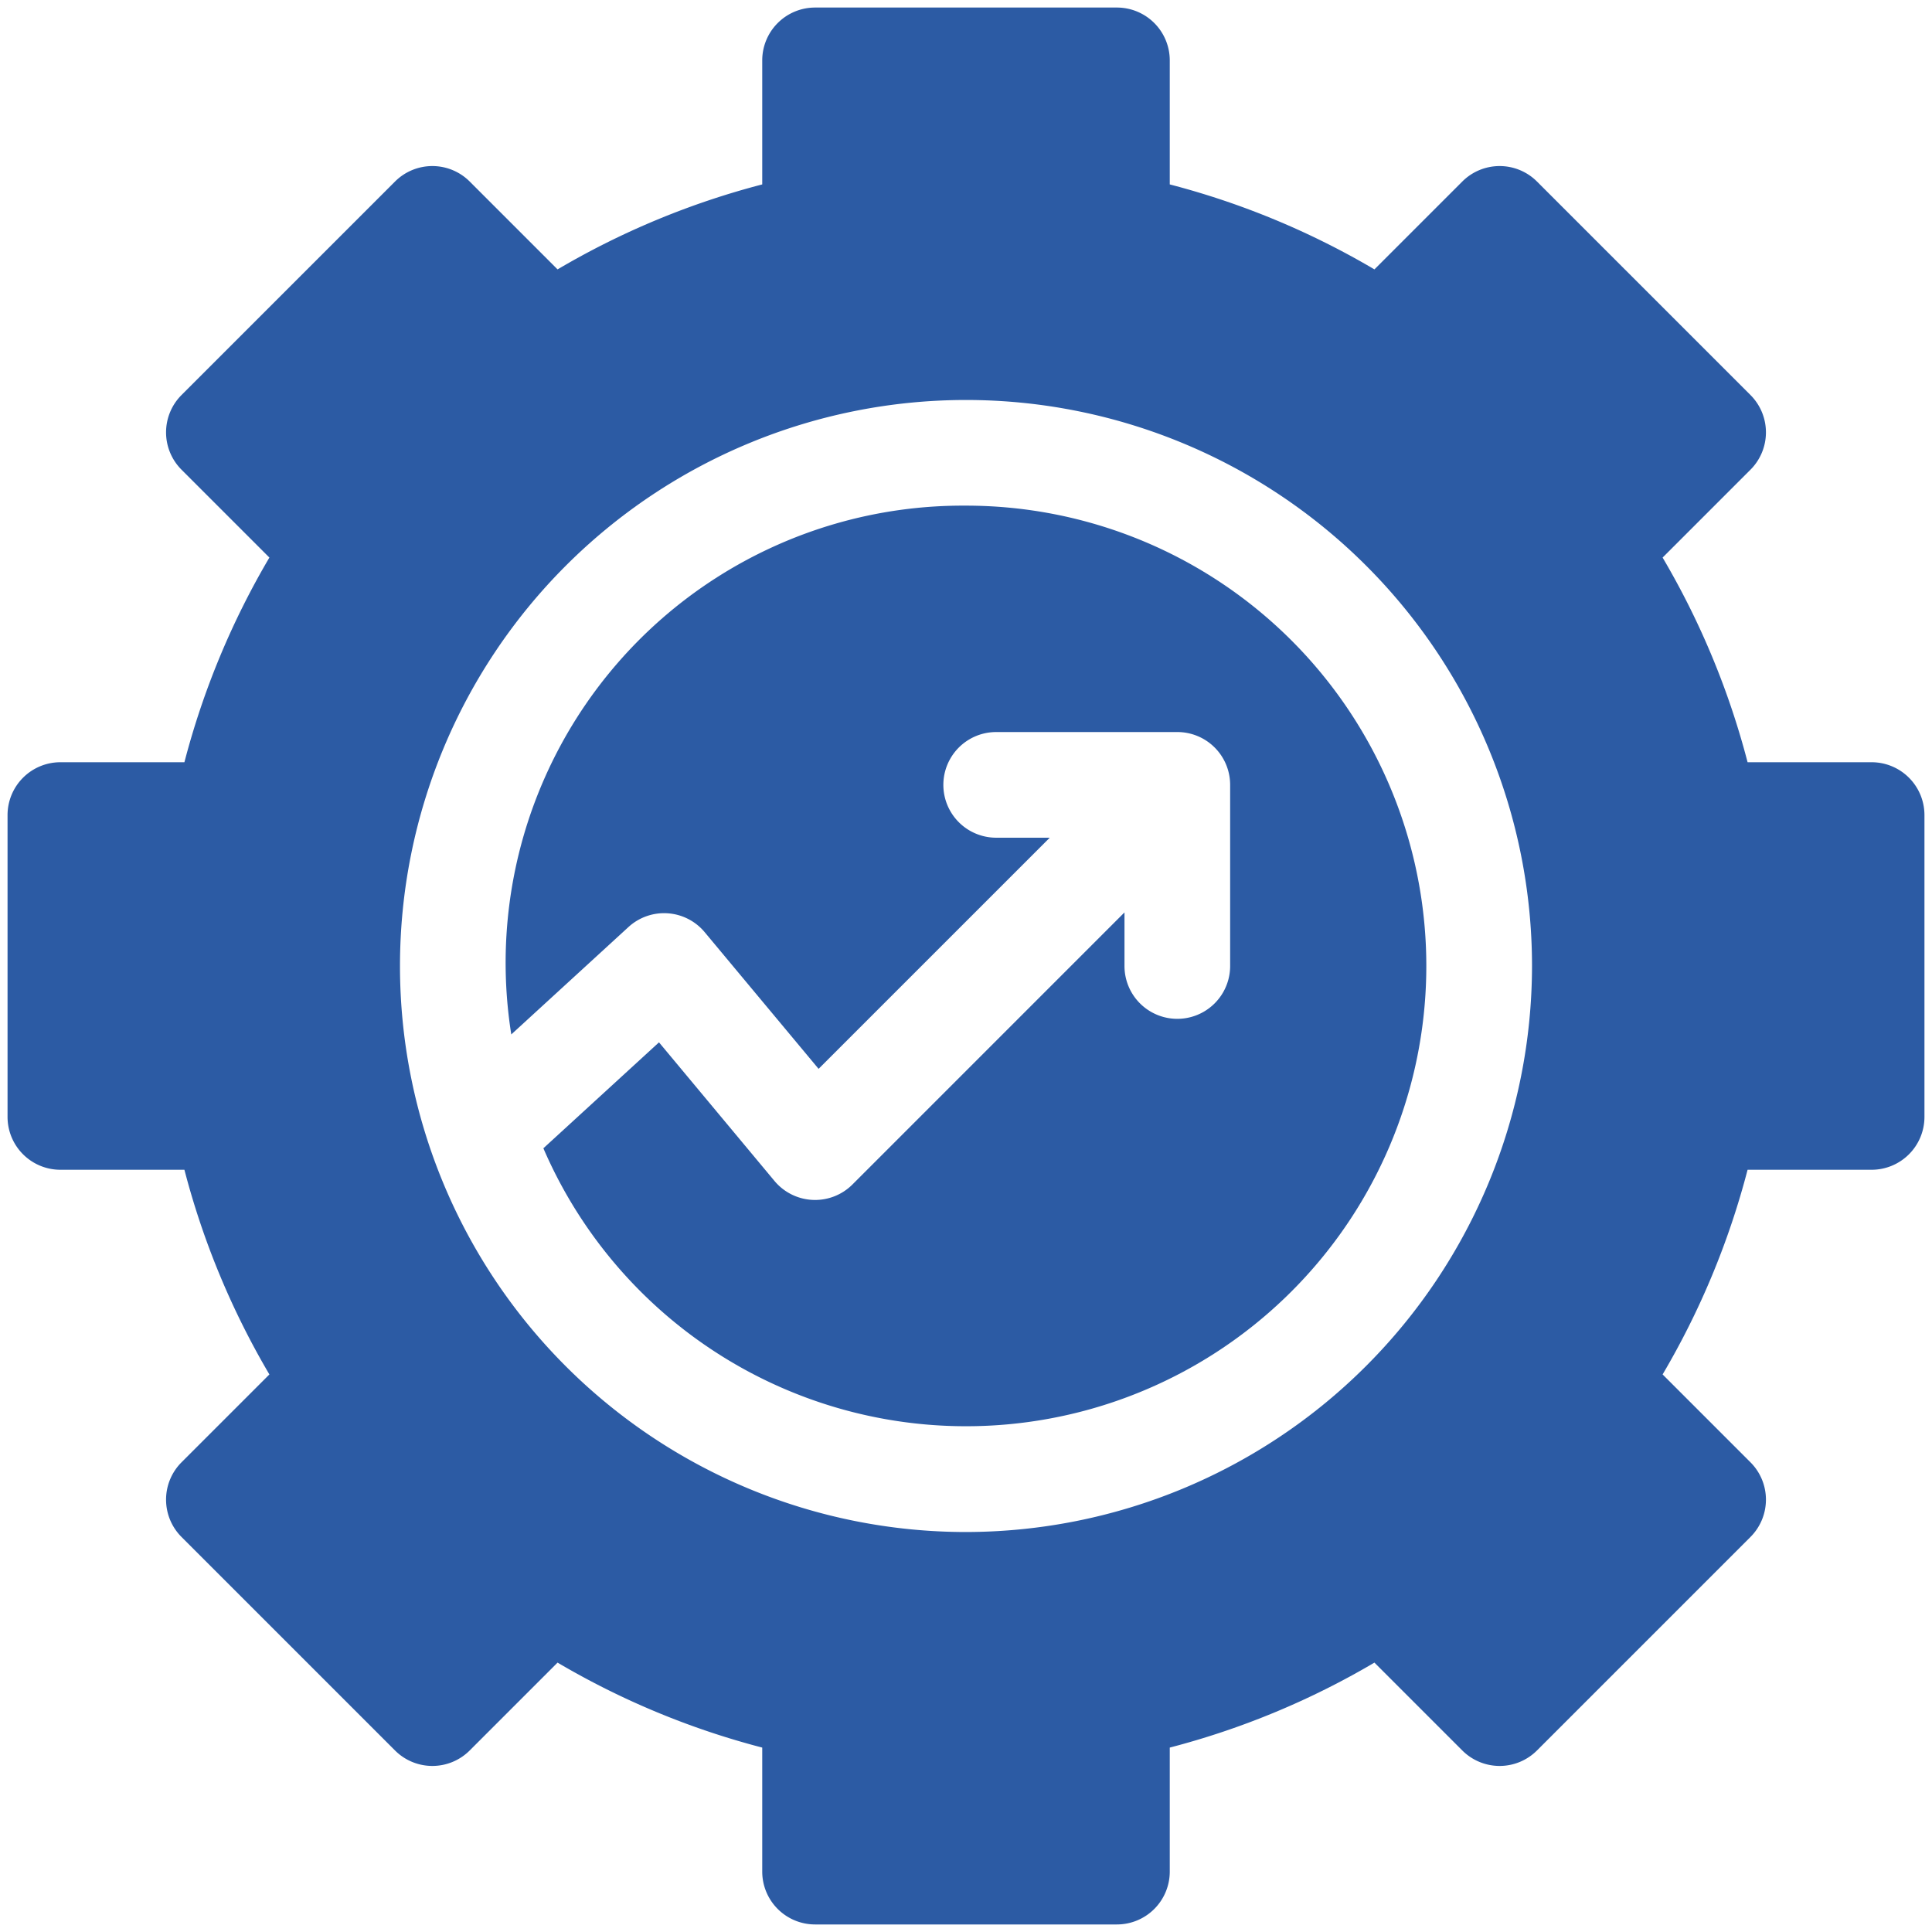
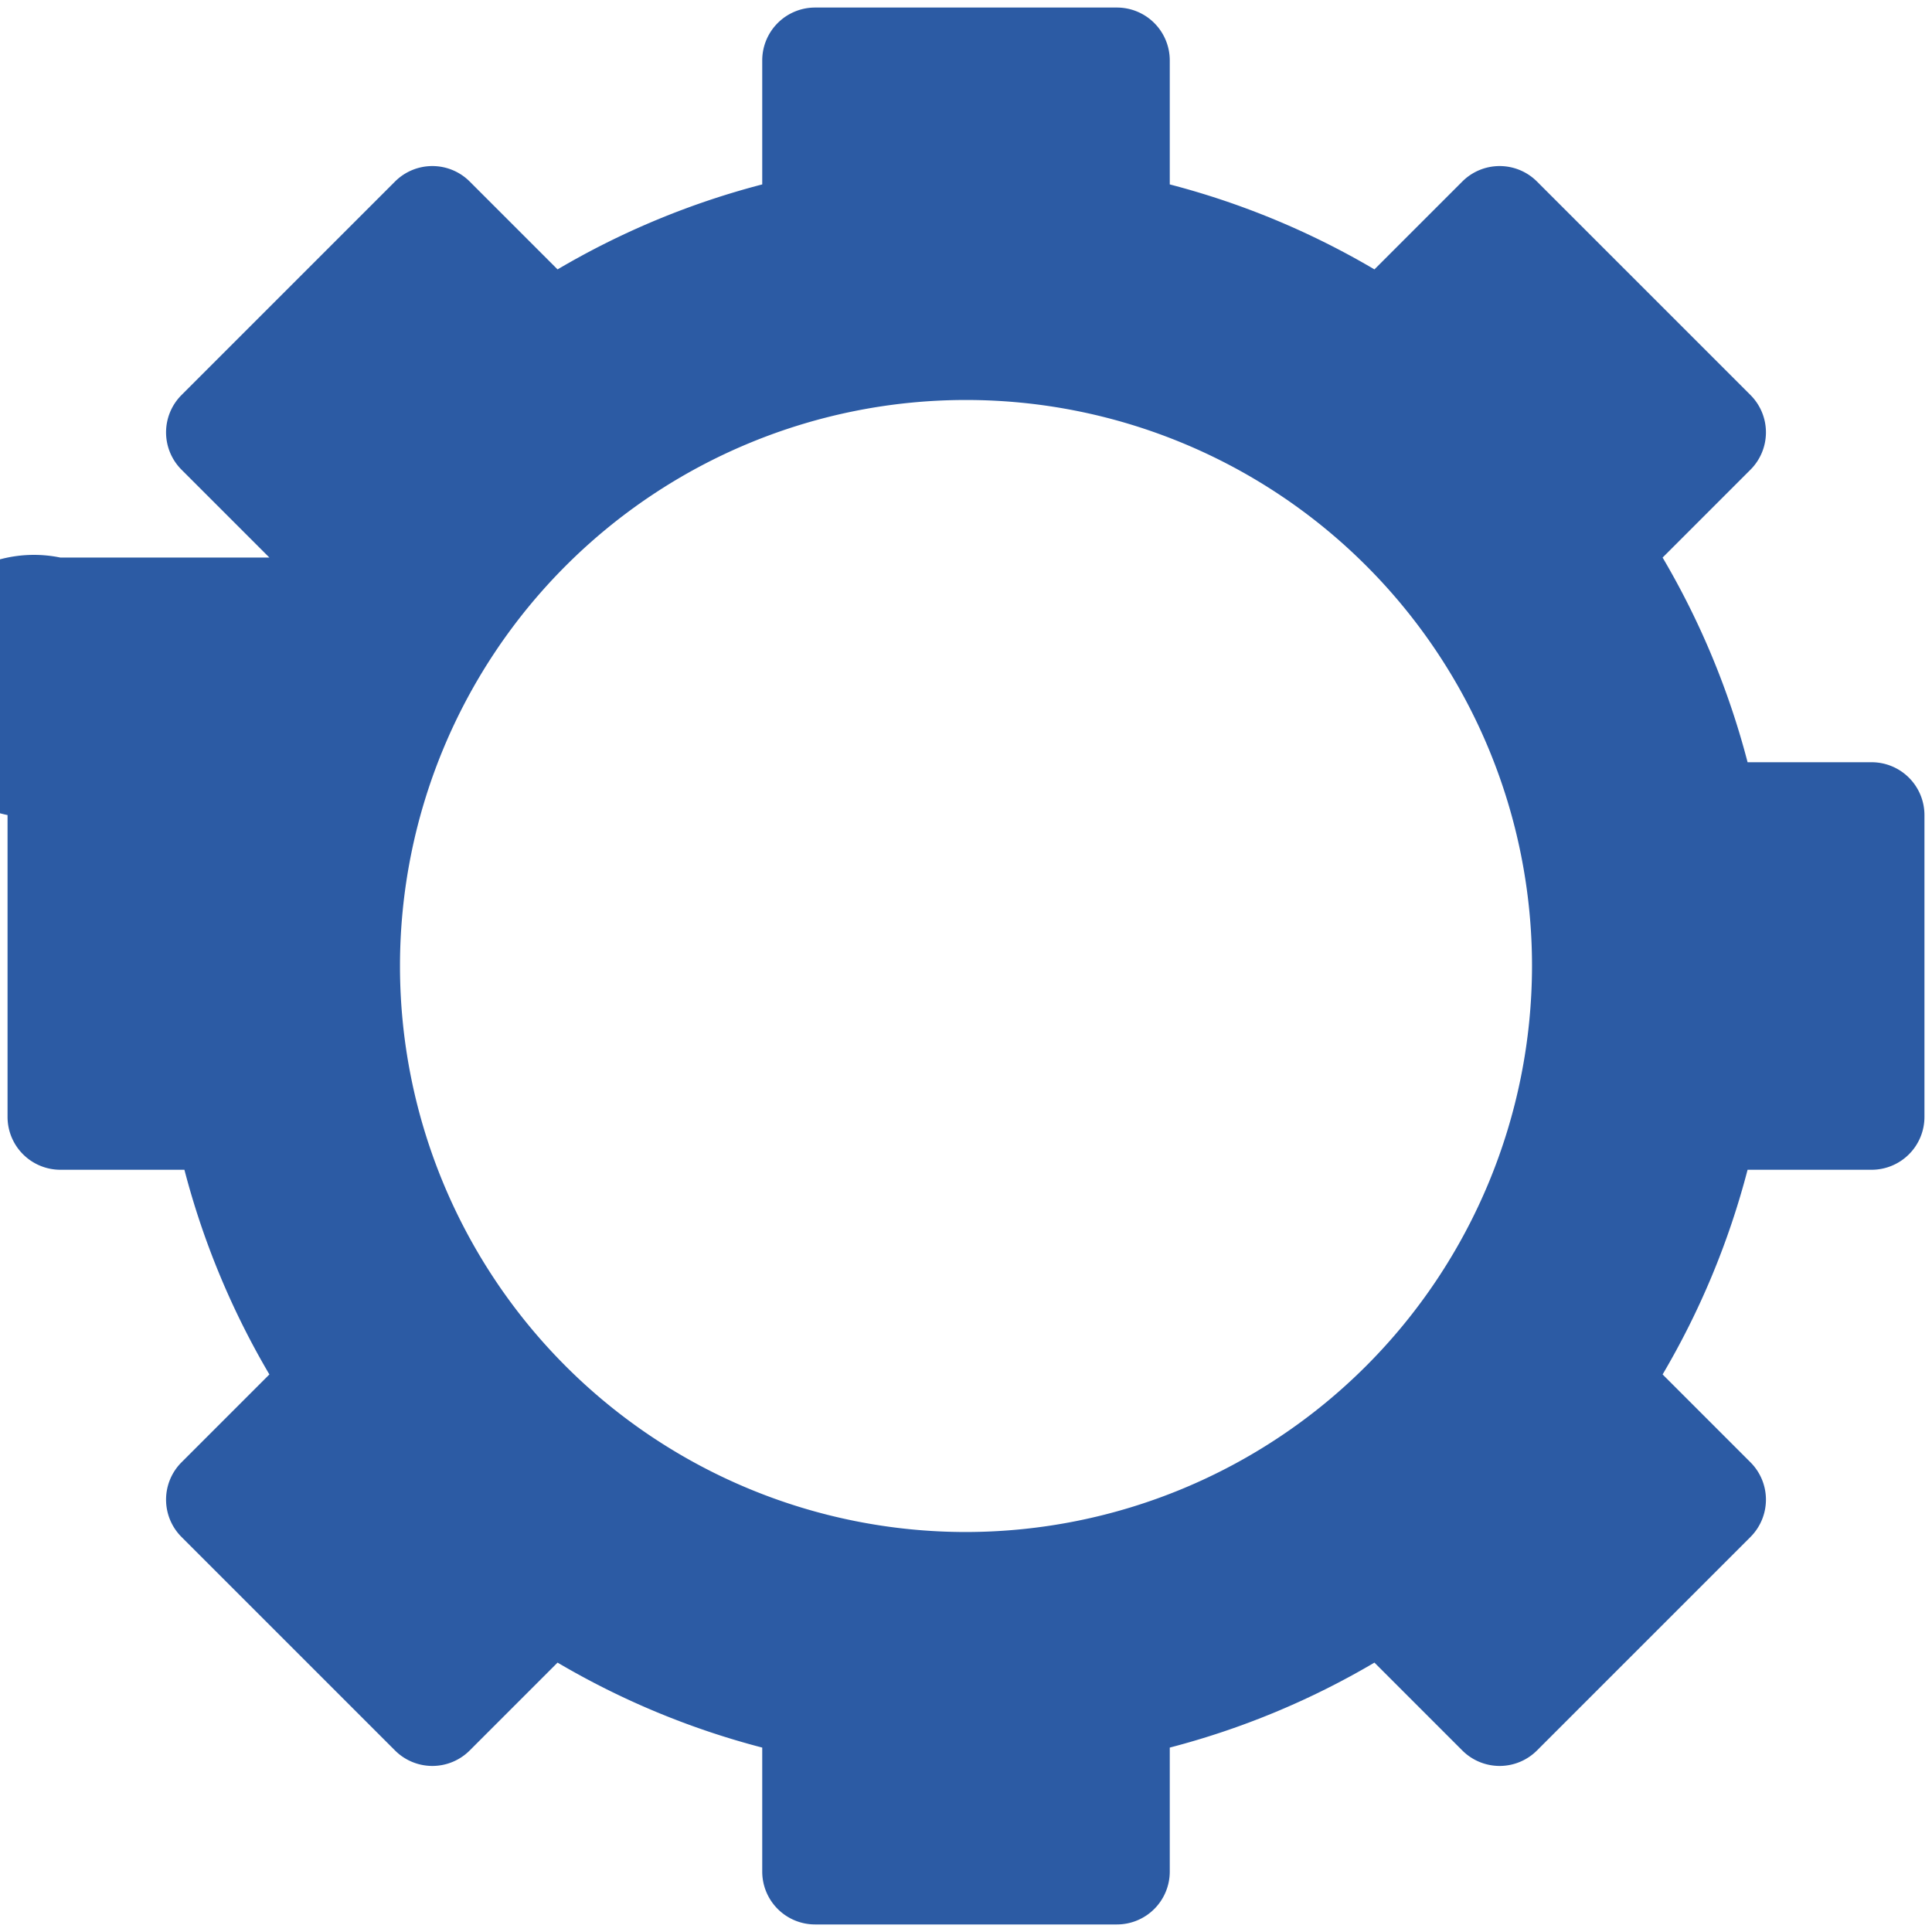
<svg xmlns="http://www.w3.org/2000/svg" version="1.1" width="512" height="512" x="0" y="0" viewBox="0 0 64 64" style="enable-background:new 0 0 512 512" xml:space="preserve" class="">
  <g>
-     <path d="M62 25.25h-4.109a26.477 26.477 0 0 0-2.815-6.78l2.91-2.91a1.749 1.749 0 0 0 0-2.475l-7.071-7.071a1.749 1.749 0 0 0-2.475 0l-2.91 2.91a26.462 26.462 0 0 0-6.78-2.815V2A1.751 1.751 0 0 0 37 .25H27A1.751 1.751 0 0 0 25.25 2v4.109a26.462 26.462 0 0 0-6.78 2.815l-2.91-2.91a1.749 1.749 0 0 0-2.475 0l-7.071 7.071a1.749 1.749 0 0 0 0 2.475l2.91 2.91a26.477 26.477 0 0 0-2.815 6.78H2A1.751 1.751 0 0 0 .25 27v10A1.751 1.751 0 0 0 2 38.75h4.109a26.477 26.477 0 0 0 2.815 6.78l-2.91 2.91a1.749 1.749 0 0 0 0 2.475l7.071 7.071a1.749 1.749 0 0 0 2.475 0l2.91-2.91a26.477 26.477 0 0 0 6.78 2.815V62A1.751 1.751 0 0 0 27 63.75h10A1.751 1.751 0 0 0 38.75 62v-4.109a26.477 26.477 0 0 0 6.78-2.815l2.91 2.91a1.749 1.749 0 0 0 2.475 0l7.071-7.071a1.749 1.749 0 0 0 0-2.475l-2.91-2.91a26.477 26.477 0 0 0 2.815-6.78H62A1.751 1.751 0 0 0 63.75 37V27A1.751 1.751 0 0 0 62 25.25Zm-30 25.5A18.75 18.75 0 1 1 50.75 32 18.771 18.771 0 0 1 32 50.75Z" fill="#2c5ba4" opacity="1" data-original="#000000" class="" />
-     <path d="M32 16.75a15.143 15.143 0 0 0-15.063 17.517l3.881-3.557a1.749 1.749 0 0 1 2.526.17l3.773 4.527 7.658-7.657H33a1.75 1.75 0 0 1 0-3.5h6A1.749 1.749 0 0 1 40.75 26v6a1.75 1.75 0 0 1-3.5 0v-1.775l-9.012 9.013a1.751 1.751 0 0 1-2.582-.117l-3.826-4.592L18 38.038A15.248 15.248 0 1 0 32 16.75Z" fill="#2c5ba4" opacity="1" data-original="#000000" class="" />
+     <path d="M62 25.25h-4.109a26.477 26.477 0 0 0-2.815-6.78l2.91-2.91a1.749 1.749 0 0 0 0-2.475l-7.071-7.071a1.749 1.749 0 0 0-2.475 0l-2.91 2.91a26.462 26.462 0 0 0-6.78-2.815V2A1.751 1.751 0 0 0 37 .25H27A1.751 1.751 0 0 0 25.25 2v4.109a26.462 26.462 0 0 0-6.78 2.815l-2.91-2.91a1.749 1.749 0 0 0-2.475 0l-7.071 7.071a1.749 1.749 0 0 0 0 2.475l2.91 2.91H2A1.751 1.751 0 0 0 .25 27v10A1.751 1.751 0 0 0 2 38.75h4.109a26.477 26.477 0 0 0 2.815 6.78l-2.91 2.91a1.749 1.749 0 0 0 0 2.475l7.071 7.071a1.749 1.749 0 0 0 2.475 0l2.91-2.91a26.477 26.477 0 0 0 6.78 2.815V62A1.751 1.751 0 0 0 27 63.75h10A1.751 1.751 0 0 0 38.75 62v-4.109a26.477 26.477 0 0 0 6.78-2.815l2.91 2.91a1.749 1.749 0 0 0 2.475 0l7.071-7.071a1.749 1.749 0 0 0 0-2.475l-2.91-2.91a26.477 26.477 0 0 0 2.815-6.78H62A1.751 1.751 0 0 0 63.75 37V27A1.751 1.751 0 0 0 62 25.25Zm-30 25.5A18.75 18.75 0 1 1 50.75 32 18.771 18.771 0 0 1 32 50.75Z" fill="#2c5ba4" opacity="1" data-original="#000000" class="" />
  </g>
</svg>